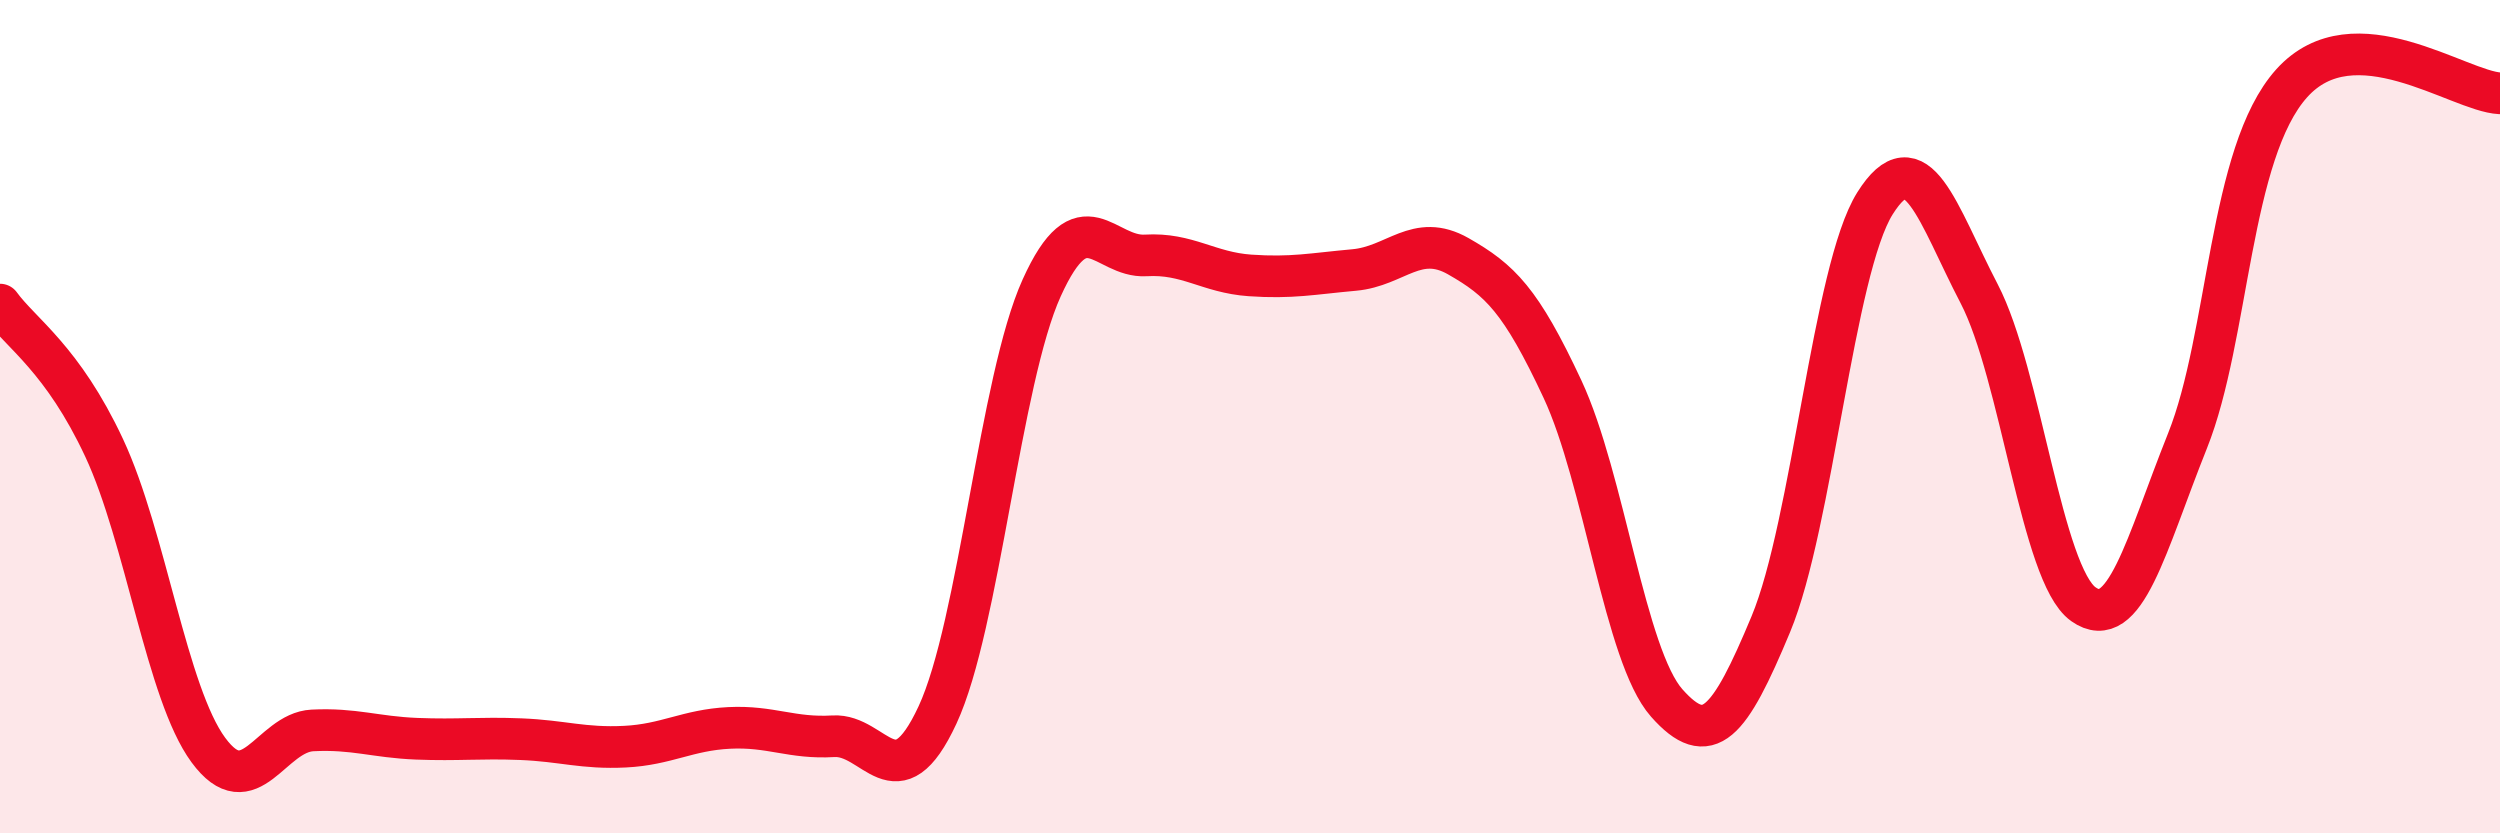
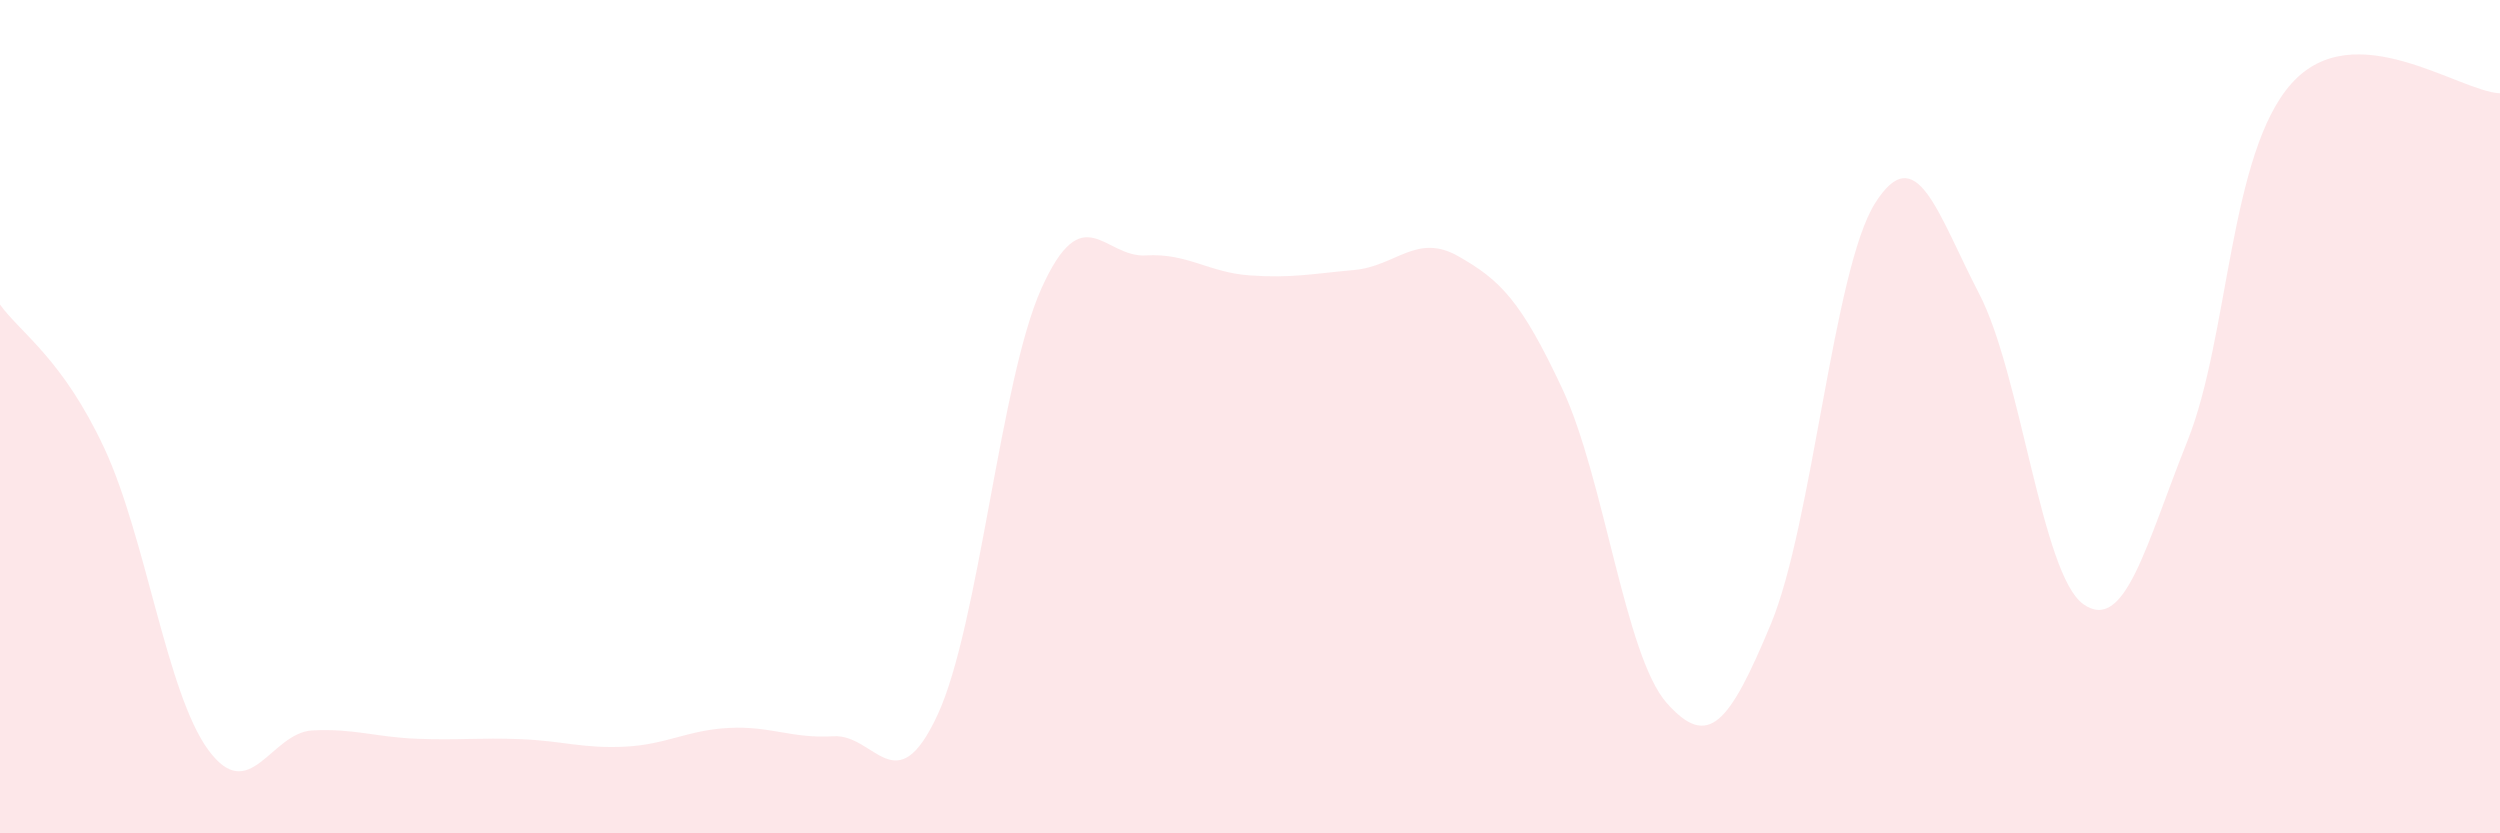
<svg xmlns="http://www.w3.org/2000/svg" width="60" height="20" viewBox="0 0 60 20">
  <path d="M 0,7.31 C 0.5,8 1.5,8.61 2.5,10.75 C 3.5,12.89 4,16.64 5,18 C 6,19.36 6.5,17.58 7.5,17.53 C 8.5,17.48 9,17.69 10,17.73 C 11,17.77 11.5,17.7 12.5,17.74 C 13.5,17.78 14,17.97 15,17.92 C 16,17.87 16.5,17.52 17.5,17.47 C 18.5,17.42 19,17.73 20,17.67 C 21,17.61 21.5,19.31 22.5,17.16 C 23.5,15.01 24,9.12 25,6.91 C 26,4.7 26.5,6.19 27.5,6.13 C 28.5,6.07 29,6.54 30,6.61 C 31,6.68 31.5,6.57 32.5,6.48 C 33.5,6.39 34,5.58 35,6.15 C 36,6.72 36.5,7.2 37.5,9.34 C 38.5,11.48 39,15.74 40,16.87 C 41,18 41.5,17.38 42.5,14.98 C 43.5,12.58 44,6.47 45,4.88 C 46,3.29 46.5,5.13 47.5,7.05 C 48.5,8.97 49,13.79 50,14.5 C 51,15.21 51.5,13.08 52.5,10.58 C 53.5,8.08 53.5,3.67 55,2 C 56.5,0.33 59,2.19 60,2.24L60 20L0 20Z" fill="#EB0A25" opacity="0.1" stroke-linecap="round" stroke-linejoin="round" />
-   <path d="M 0,7.31 C 0.5,8 1.5,8.61 2.5,10.75 C 3.5,12.89 4,16.64 5,18 C 6,19.36 6.5,17.58 7.5,17.53 C 8.5,17.48 9,17.69 10,17.73 C 11,17.77 11.5,17.7 12.5,17.74 C 13.5,17.78 14,17.97 15,17.92 C 16,17.87 16.5,17.52 17.5,17.47 C 18.5,17.42 19,17.73 20,17.67 C 21,17.61 21.5,19.31 22.5,17.16 C 23.5,15.01 24,9.12 25,6.91 C 26,4.7 26.5,6.19 27.5,6.13 C 28.5,6.07 29,6.54 30,6.61 C 31,6.68 31.5,6.57 32.5,6.48 C 33.5,6.39 34,5.58 35,6.15 C 36,6.72 36.5,7.2 37.5,9.34 C 38.5,11.48 39,15.74 40,16.87 C 41,18 41.5,17.38 42.5,14.98 C 43.5,12.58 44,6.47 45,4.88 C 46,3.29 46.5,5.13 47.5,7.05 C 48.5,8.97 49,13.79 50,14.5 C 51,15.21 51.5,13.08 52.5,10.58 C 53.5,8.08 53.5,3.67 55,2 C 56.5,0.33 59,2.19 60,2.24" stroke="#EB0A25" stroke-width="1" fill="none" stroke-linecap="round" stroke-linejoin="round" />
</svg>